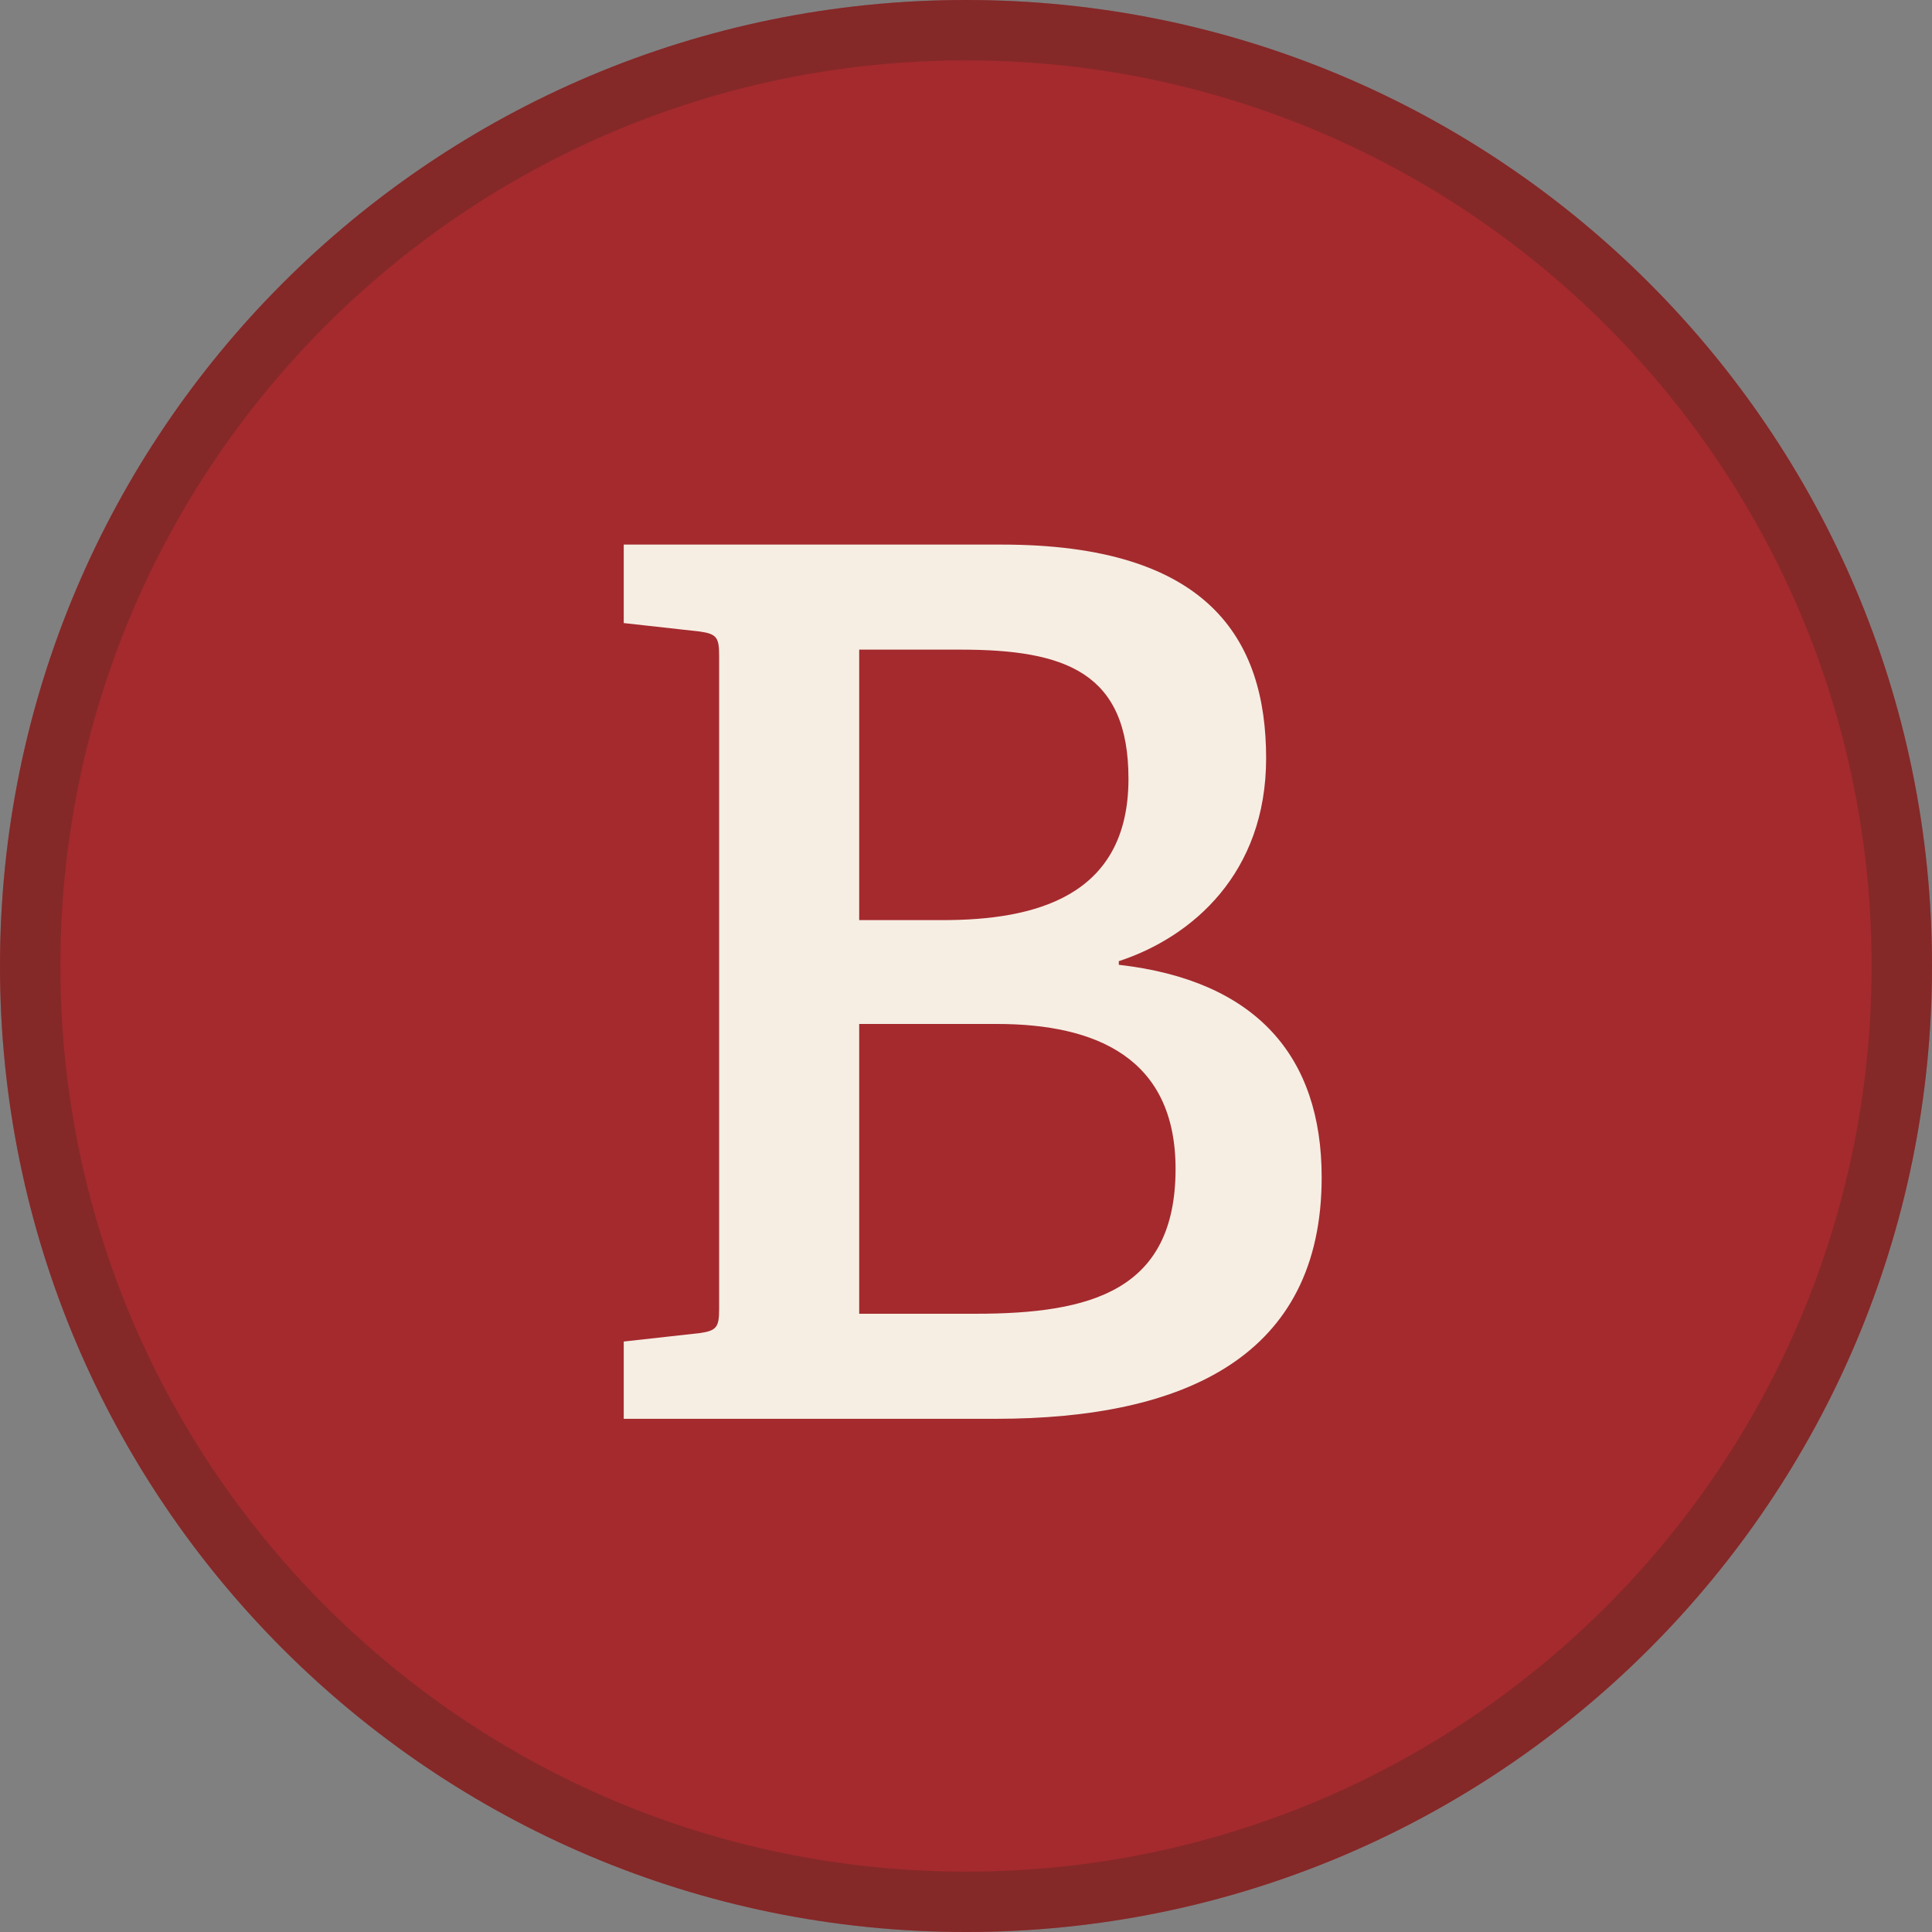
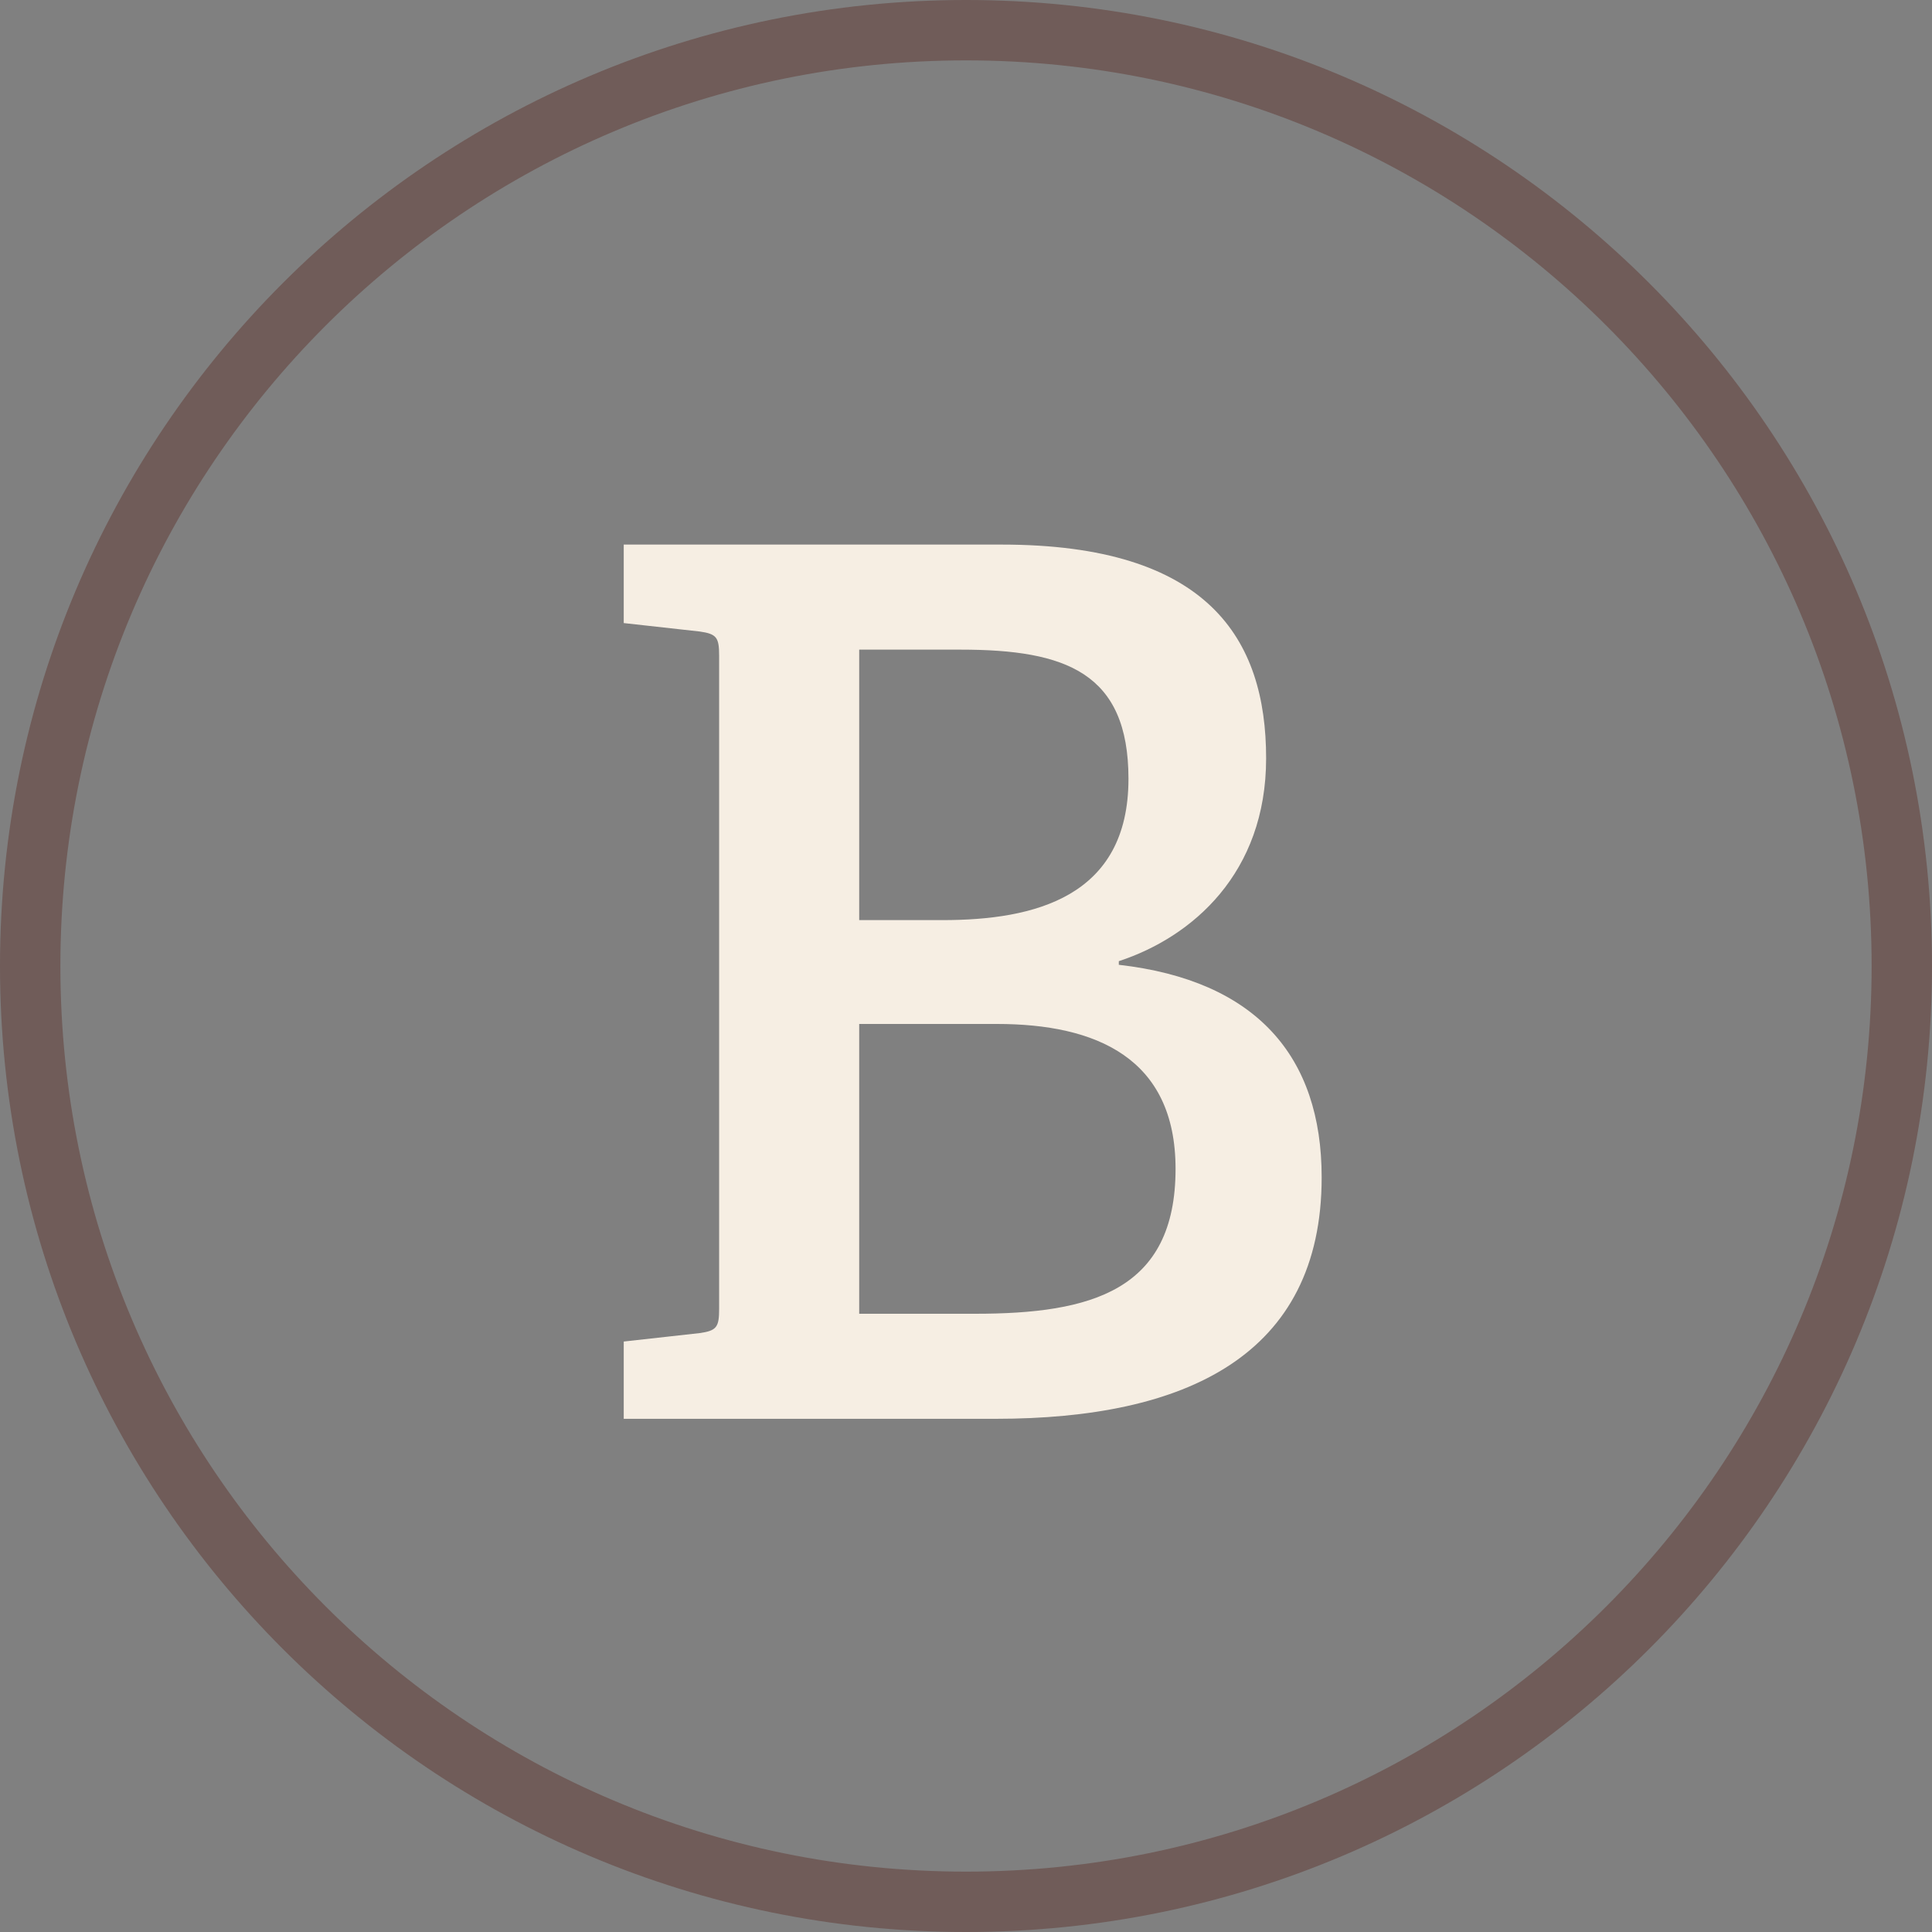
<svg xmlns="http://www.w3.org/2000/svg" width="32" height="32" viewBox="0 0 32 32" fill="none">
  <rect x="0" y="0" width="32" height="32" fill="#808080" stroke="none" />
-   <path d="M0 16C0 7.163 7.163 0 16 0V0C24.837 0 32 7.163 32 16V16C32 24.837 24.837 32 16 32V32C7.163 32 0 24.837 0 16V16Z" fill="#A42A2E" />
  <path d="M16 0.5C24.56 0.5 31.5 7.44 31.5 16C31.5 24.56 24.56 31.5 16 31.5C7.44 31.5 0.5 24.56 0.5 16C0.5 7.44 7.44 0.5 16 0.5Z" stroke="#592720" stroke-opacity="0.4" />
  <path d="M10.331 22.22L11.591 22.08C11.871 22.04 11.911 21.98 11.911 21.68V10.86C11.911 10.56 11.871 10.5 11.591 10.46L10.331 10.32V9.02H16.591C20.011 9.02 20.971 10.58 20.971 12.56C20.971 14.46 19.751 15.52 18.531 15.92V15.98C20.811 16.24 21.891 17.5 21.891 19.5C21.891 22.46 19.631 23.5 16.491 23.5H10.331V22.22ZM16.151 21.76C18.071 21.76 19.471 21.38 19.471 19.36C19.471 17.52 18.151 16.96 16.511 16.96H14.231V21.76H16.151ZM15.611 15.24C17.131 15.24 18.691 14.86 18.691 12.9C18.691 11.14 17.651 10.76 15.911 10.76H14.231V15.24H15.611Z" fill="#F6EEE3" />
</svg>